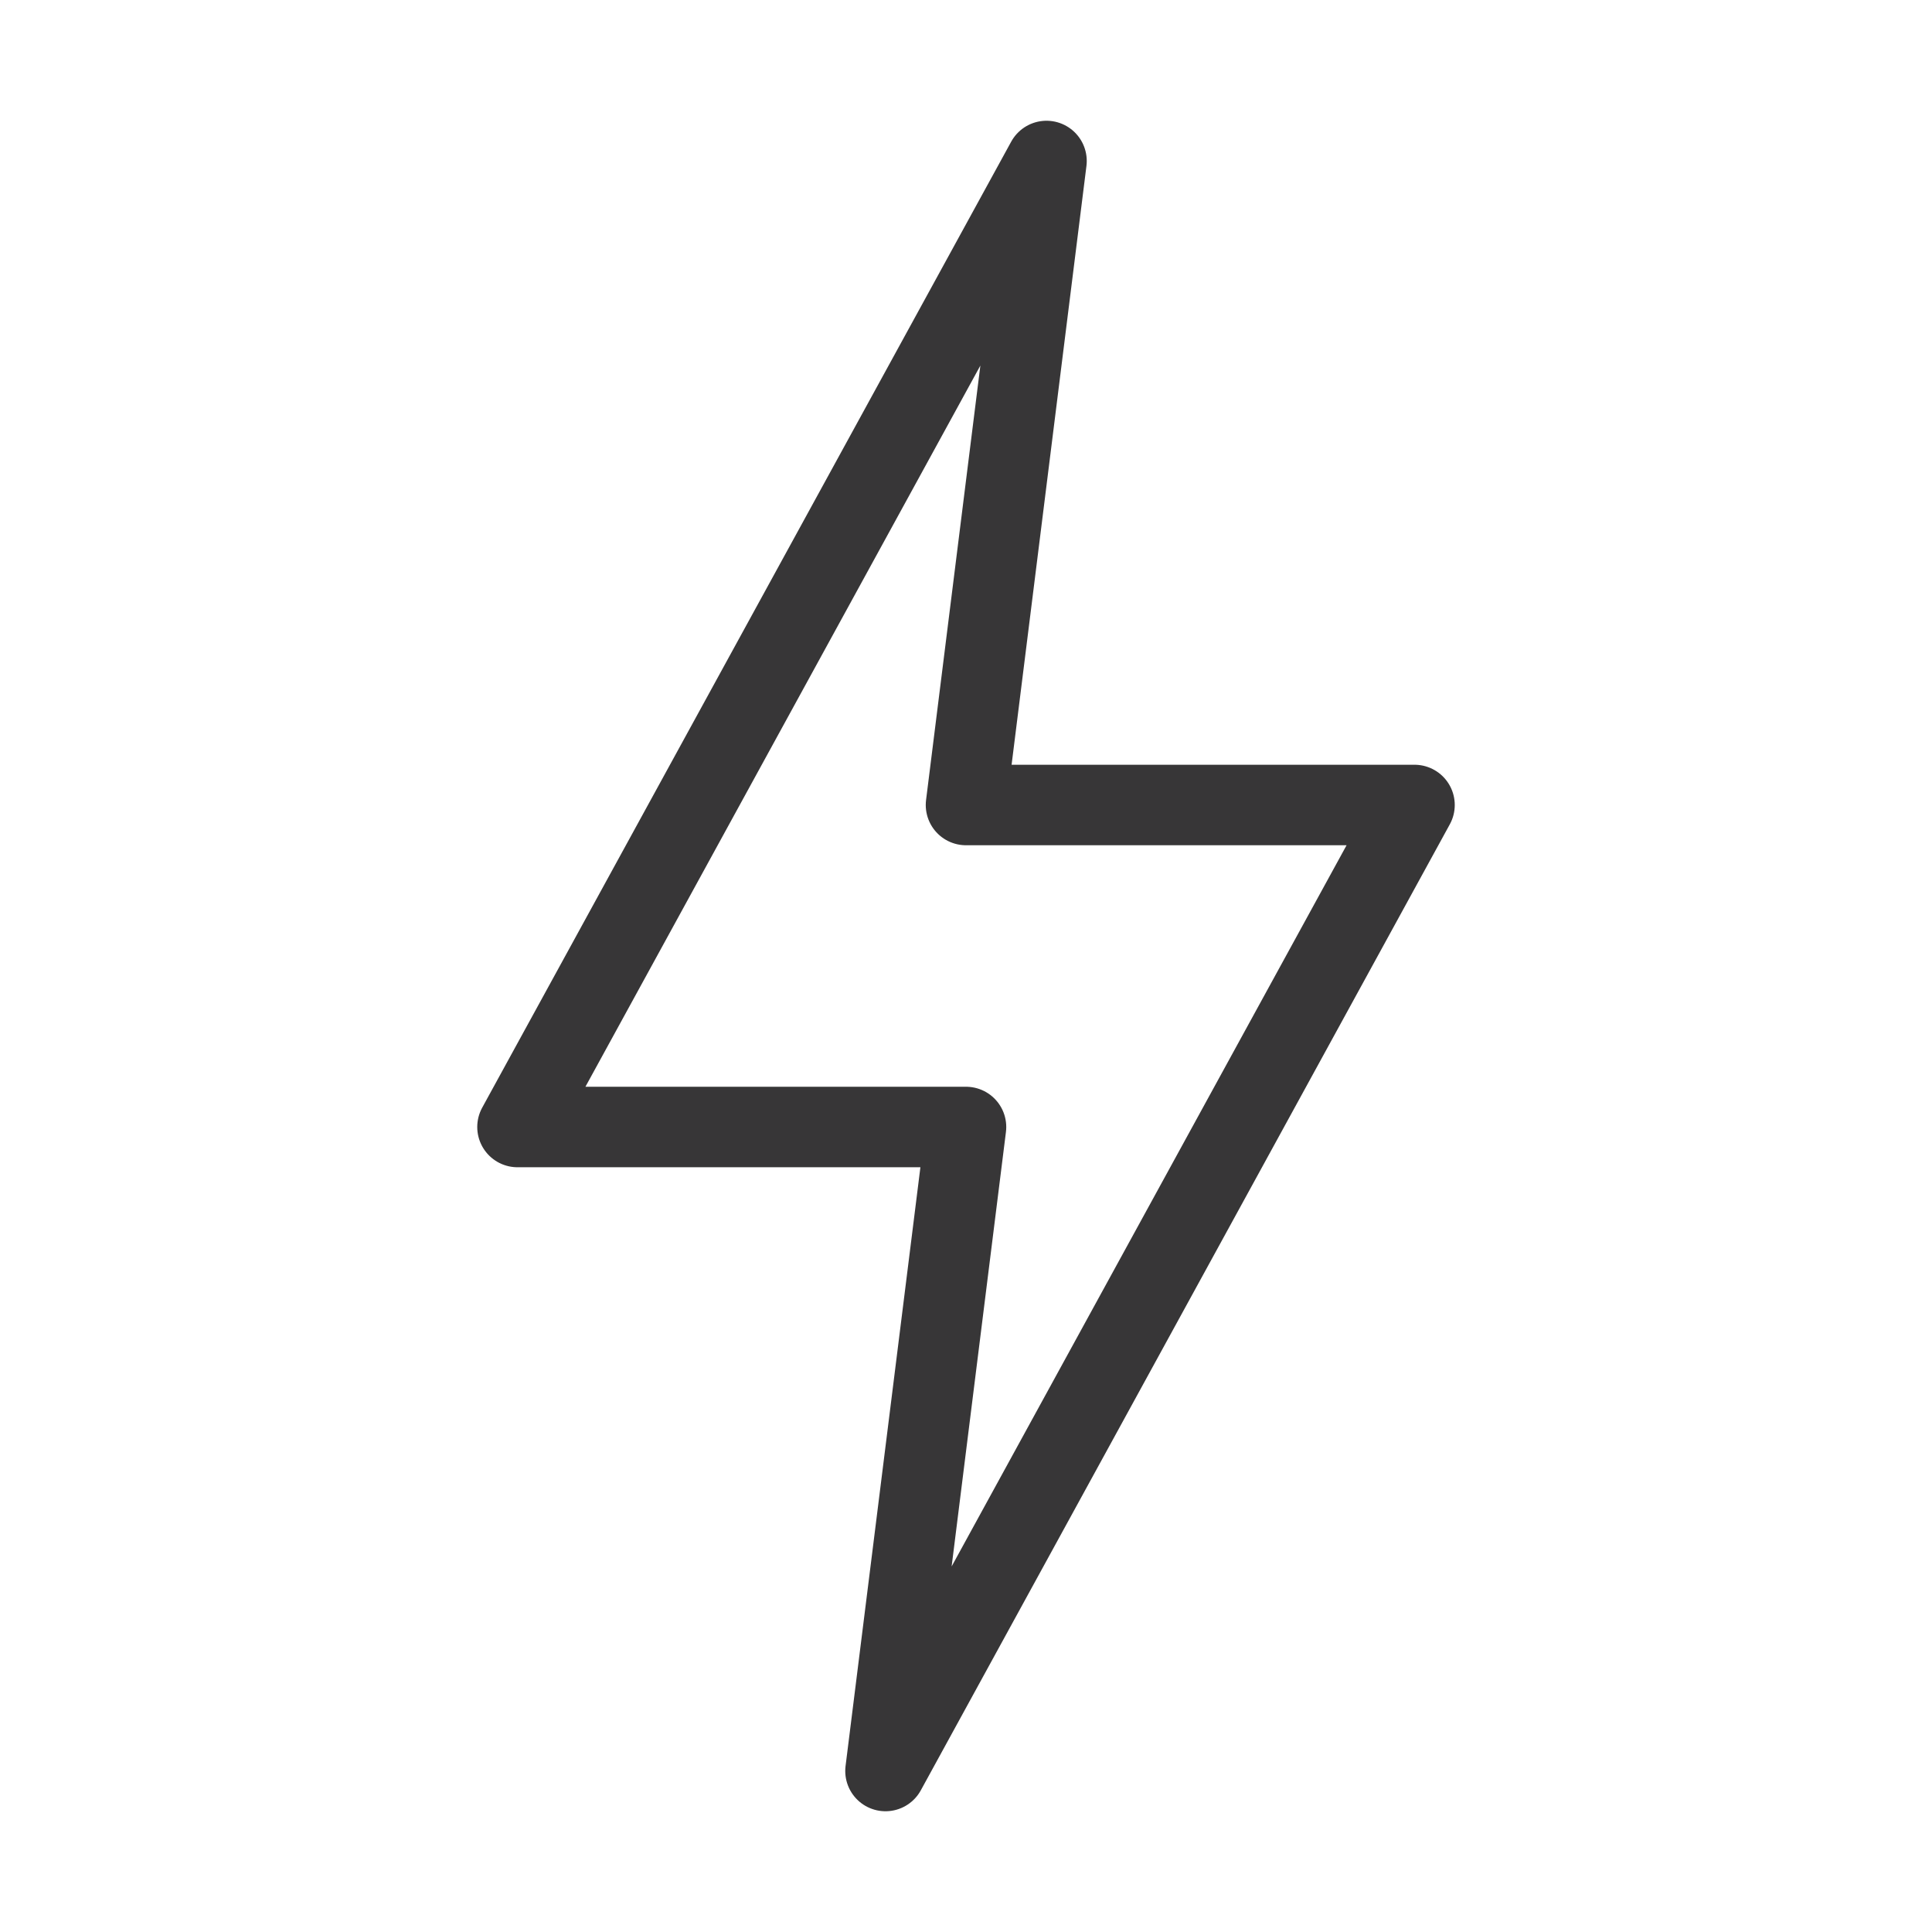
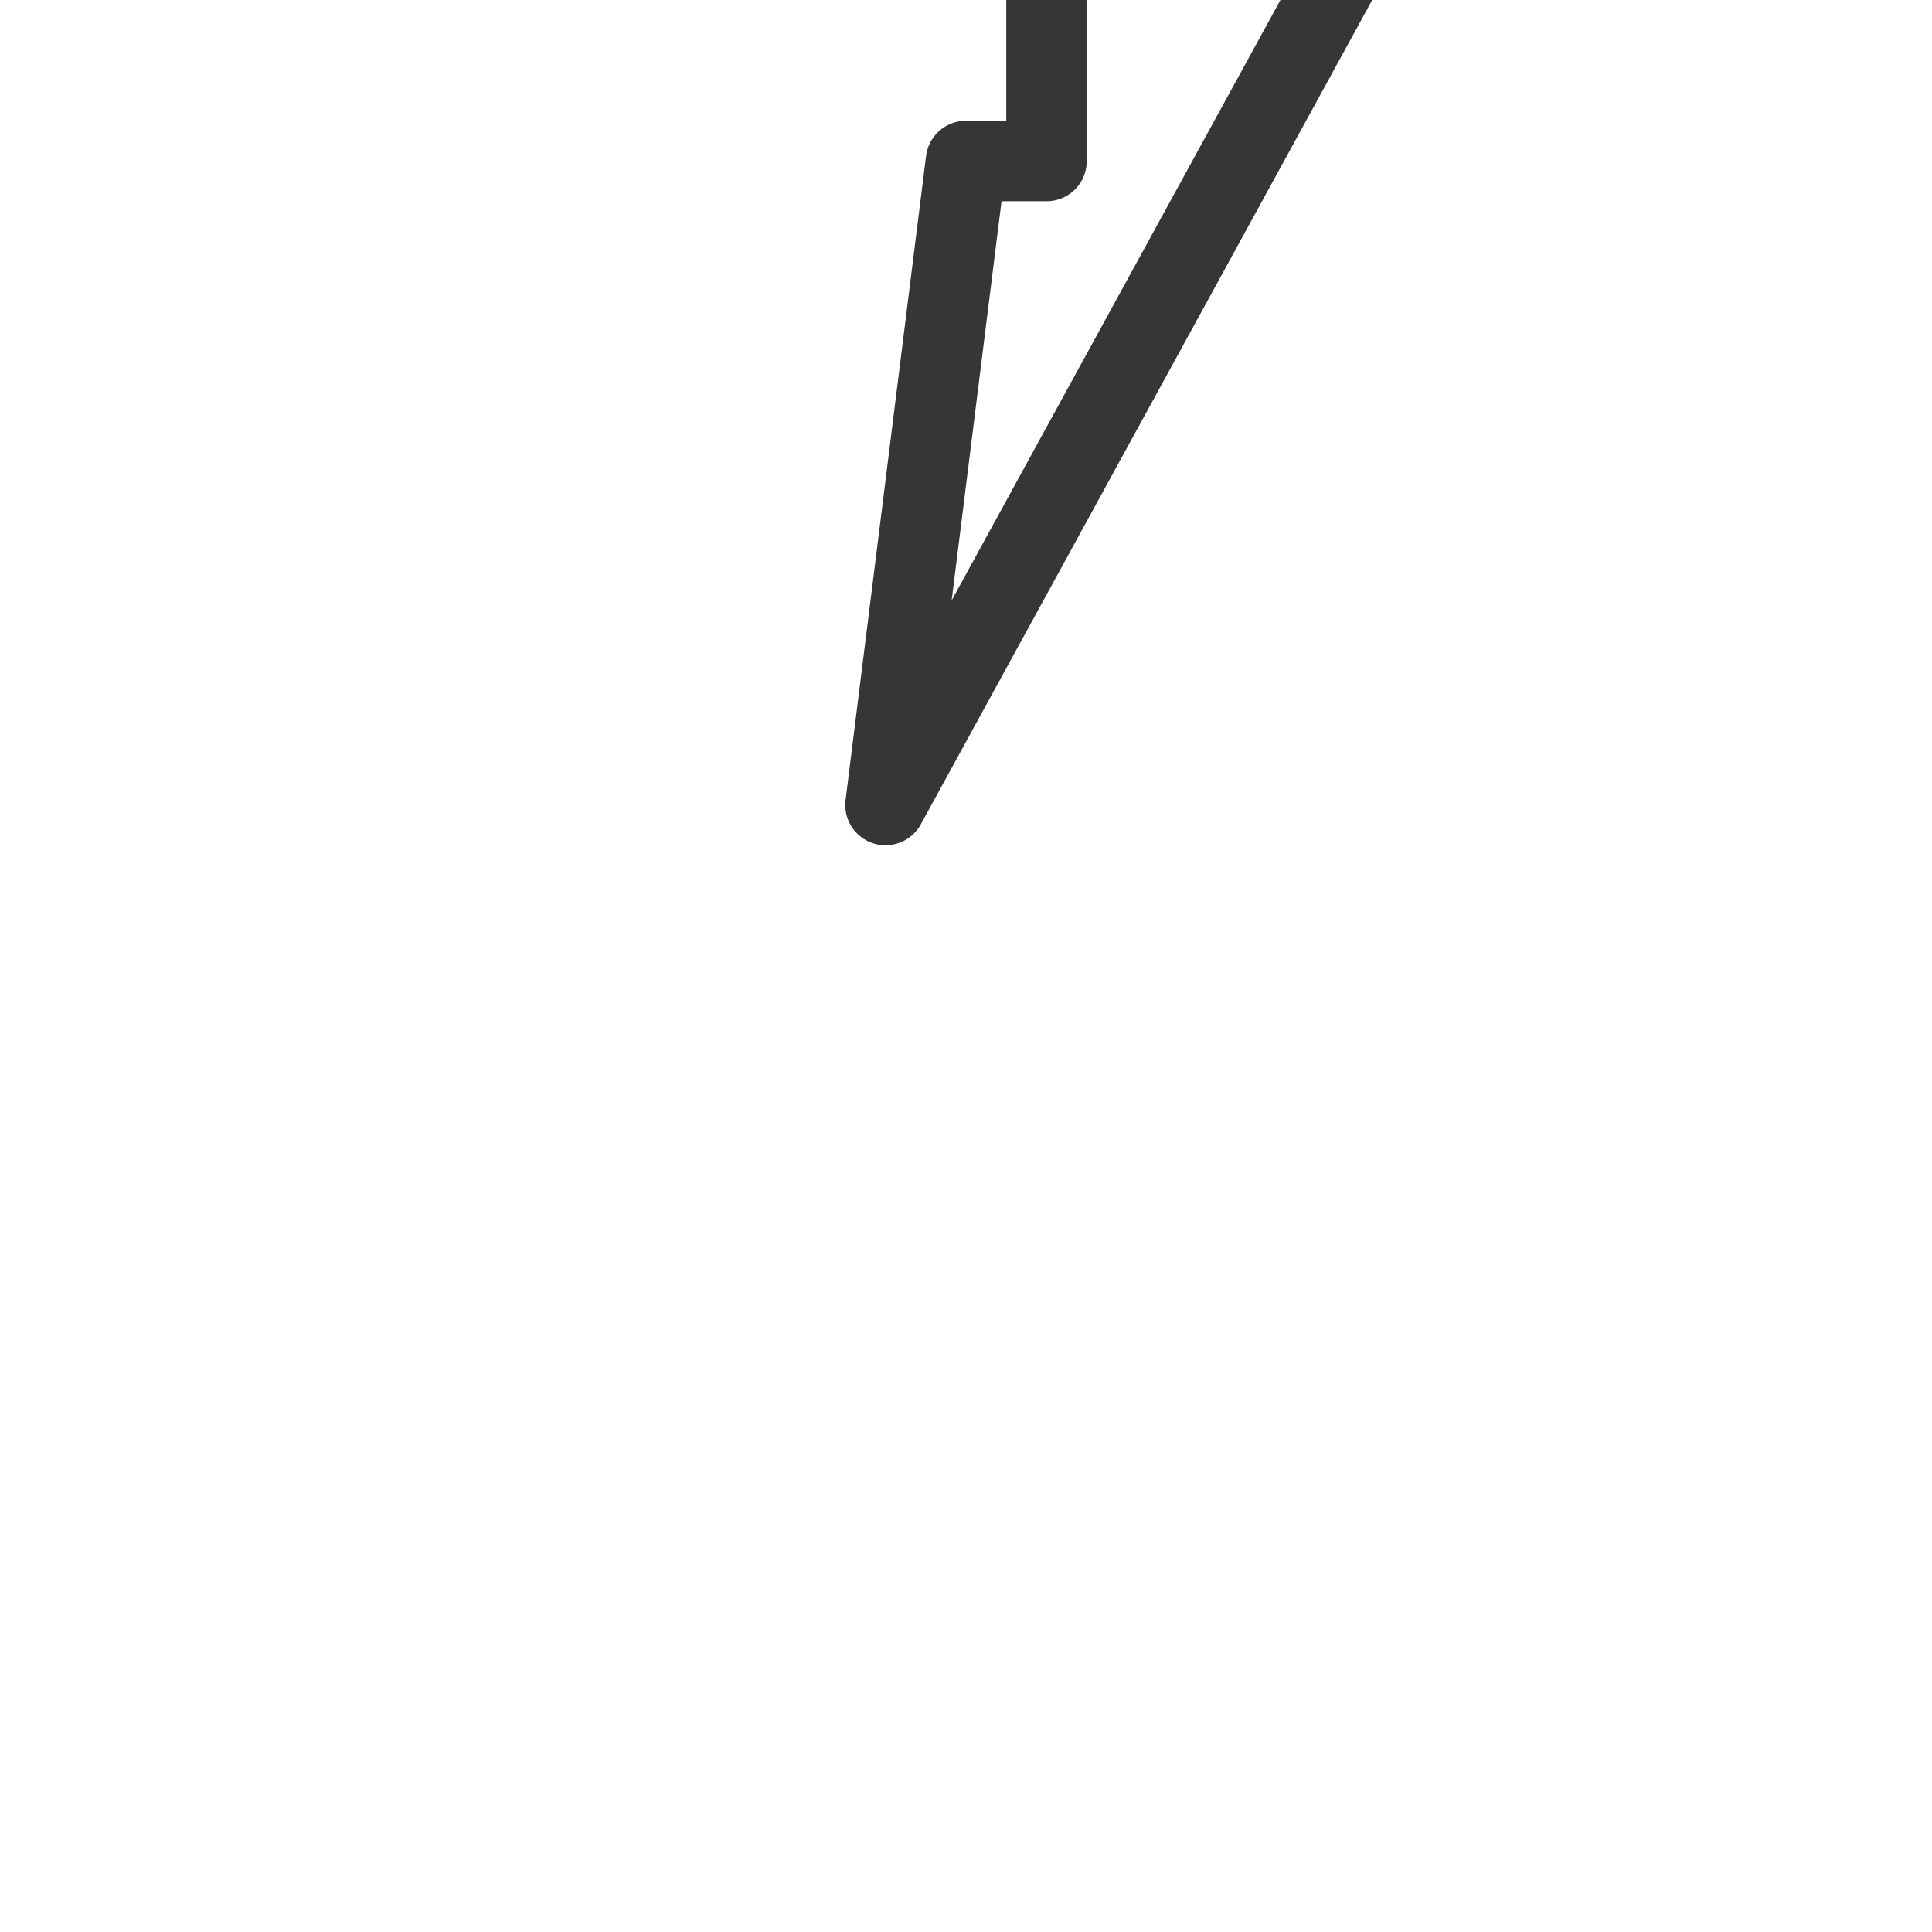
<svg xmlns="http://www.w3.org/2000/svg" width="48" height="48" fill="none" viewBox="0 0 48 48">
-   <path stroke="#373637" stroke-linecap="round" stroke-linejoin="round" stroke-width="2" d="M26 4L12.857 28H24l-2 16 13.143-24H24l2-16z" />
+   <path stroke="#373637" stroke-linecap="round" stroke-linejoin="round" stroke-width="2" d="M26 4H24l-2 16 13.143-24H24l2-16z" />
</svg>